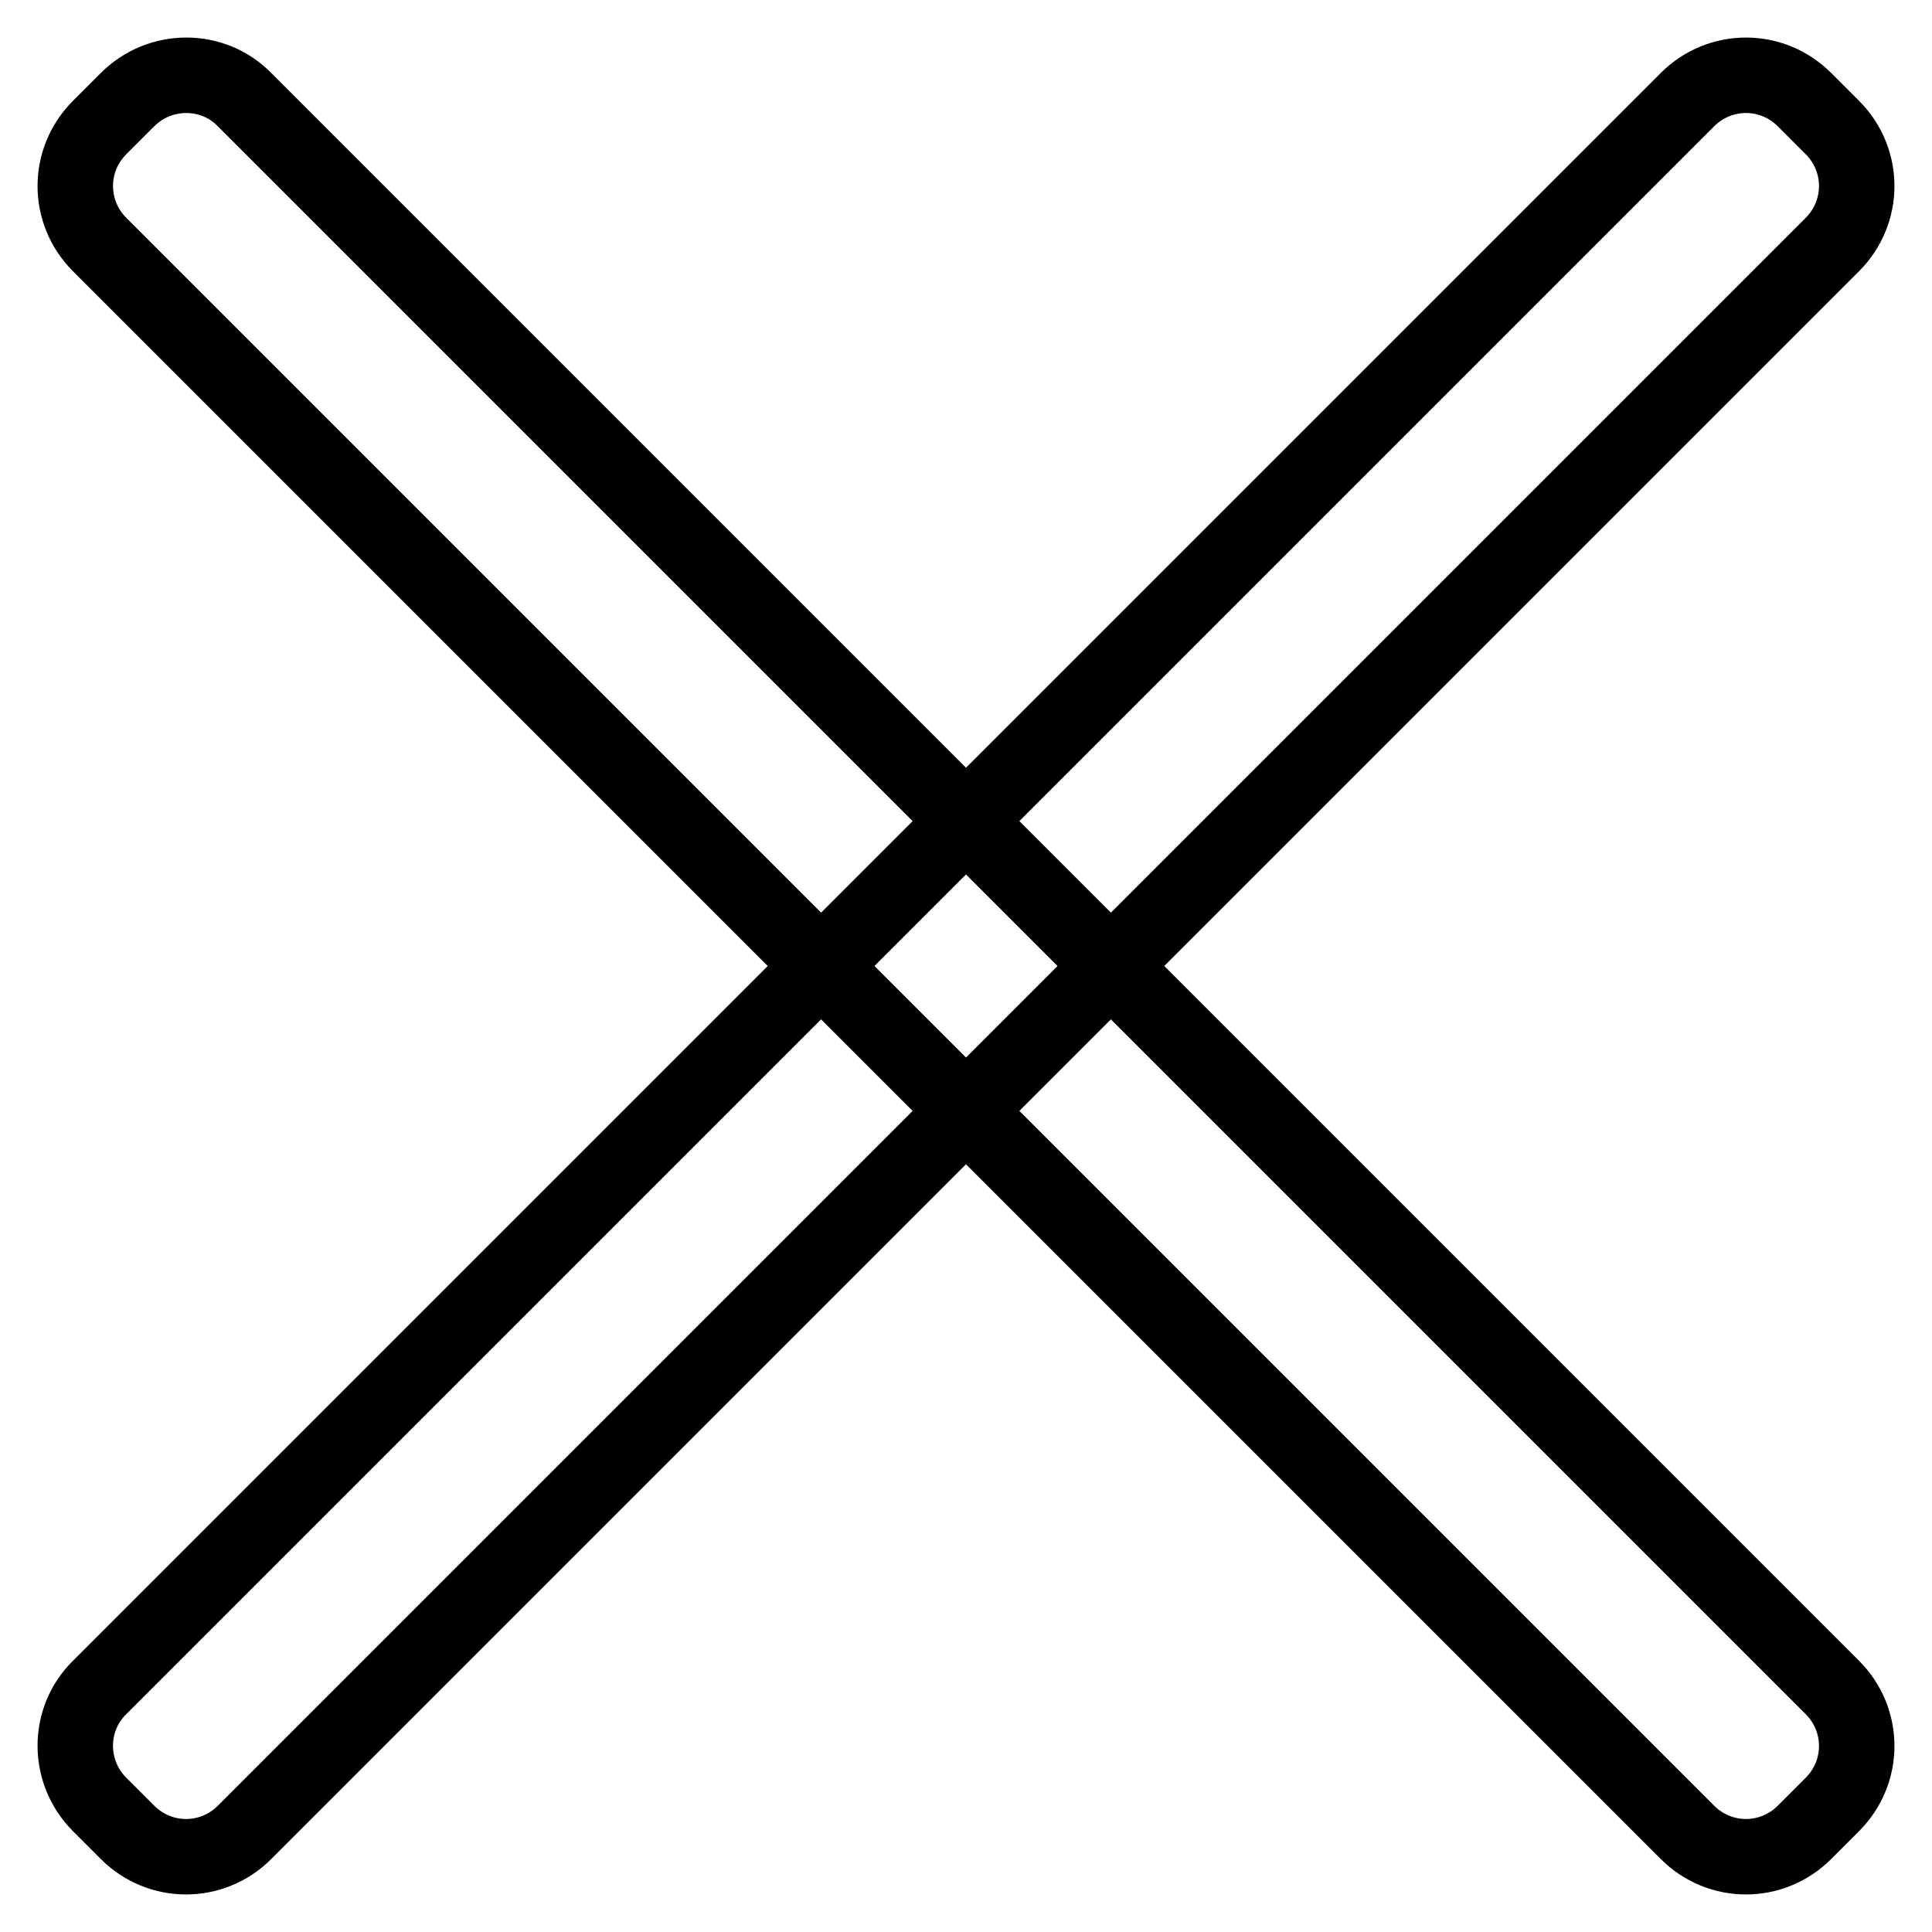
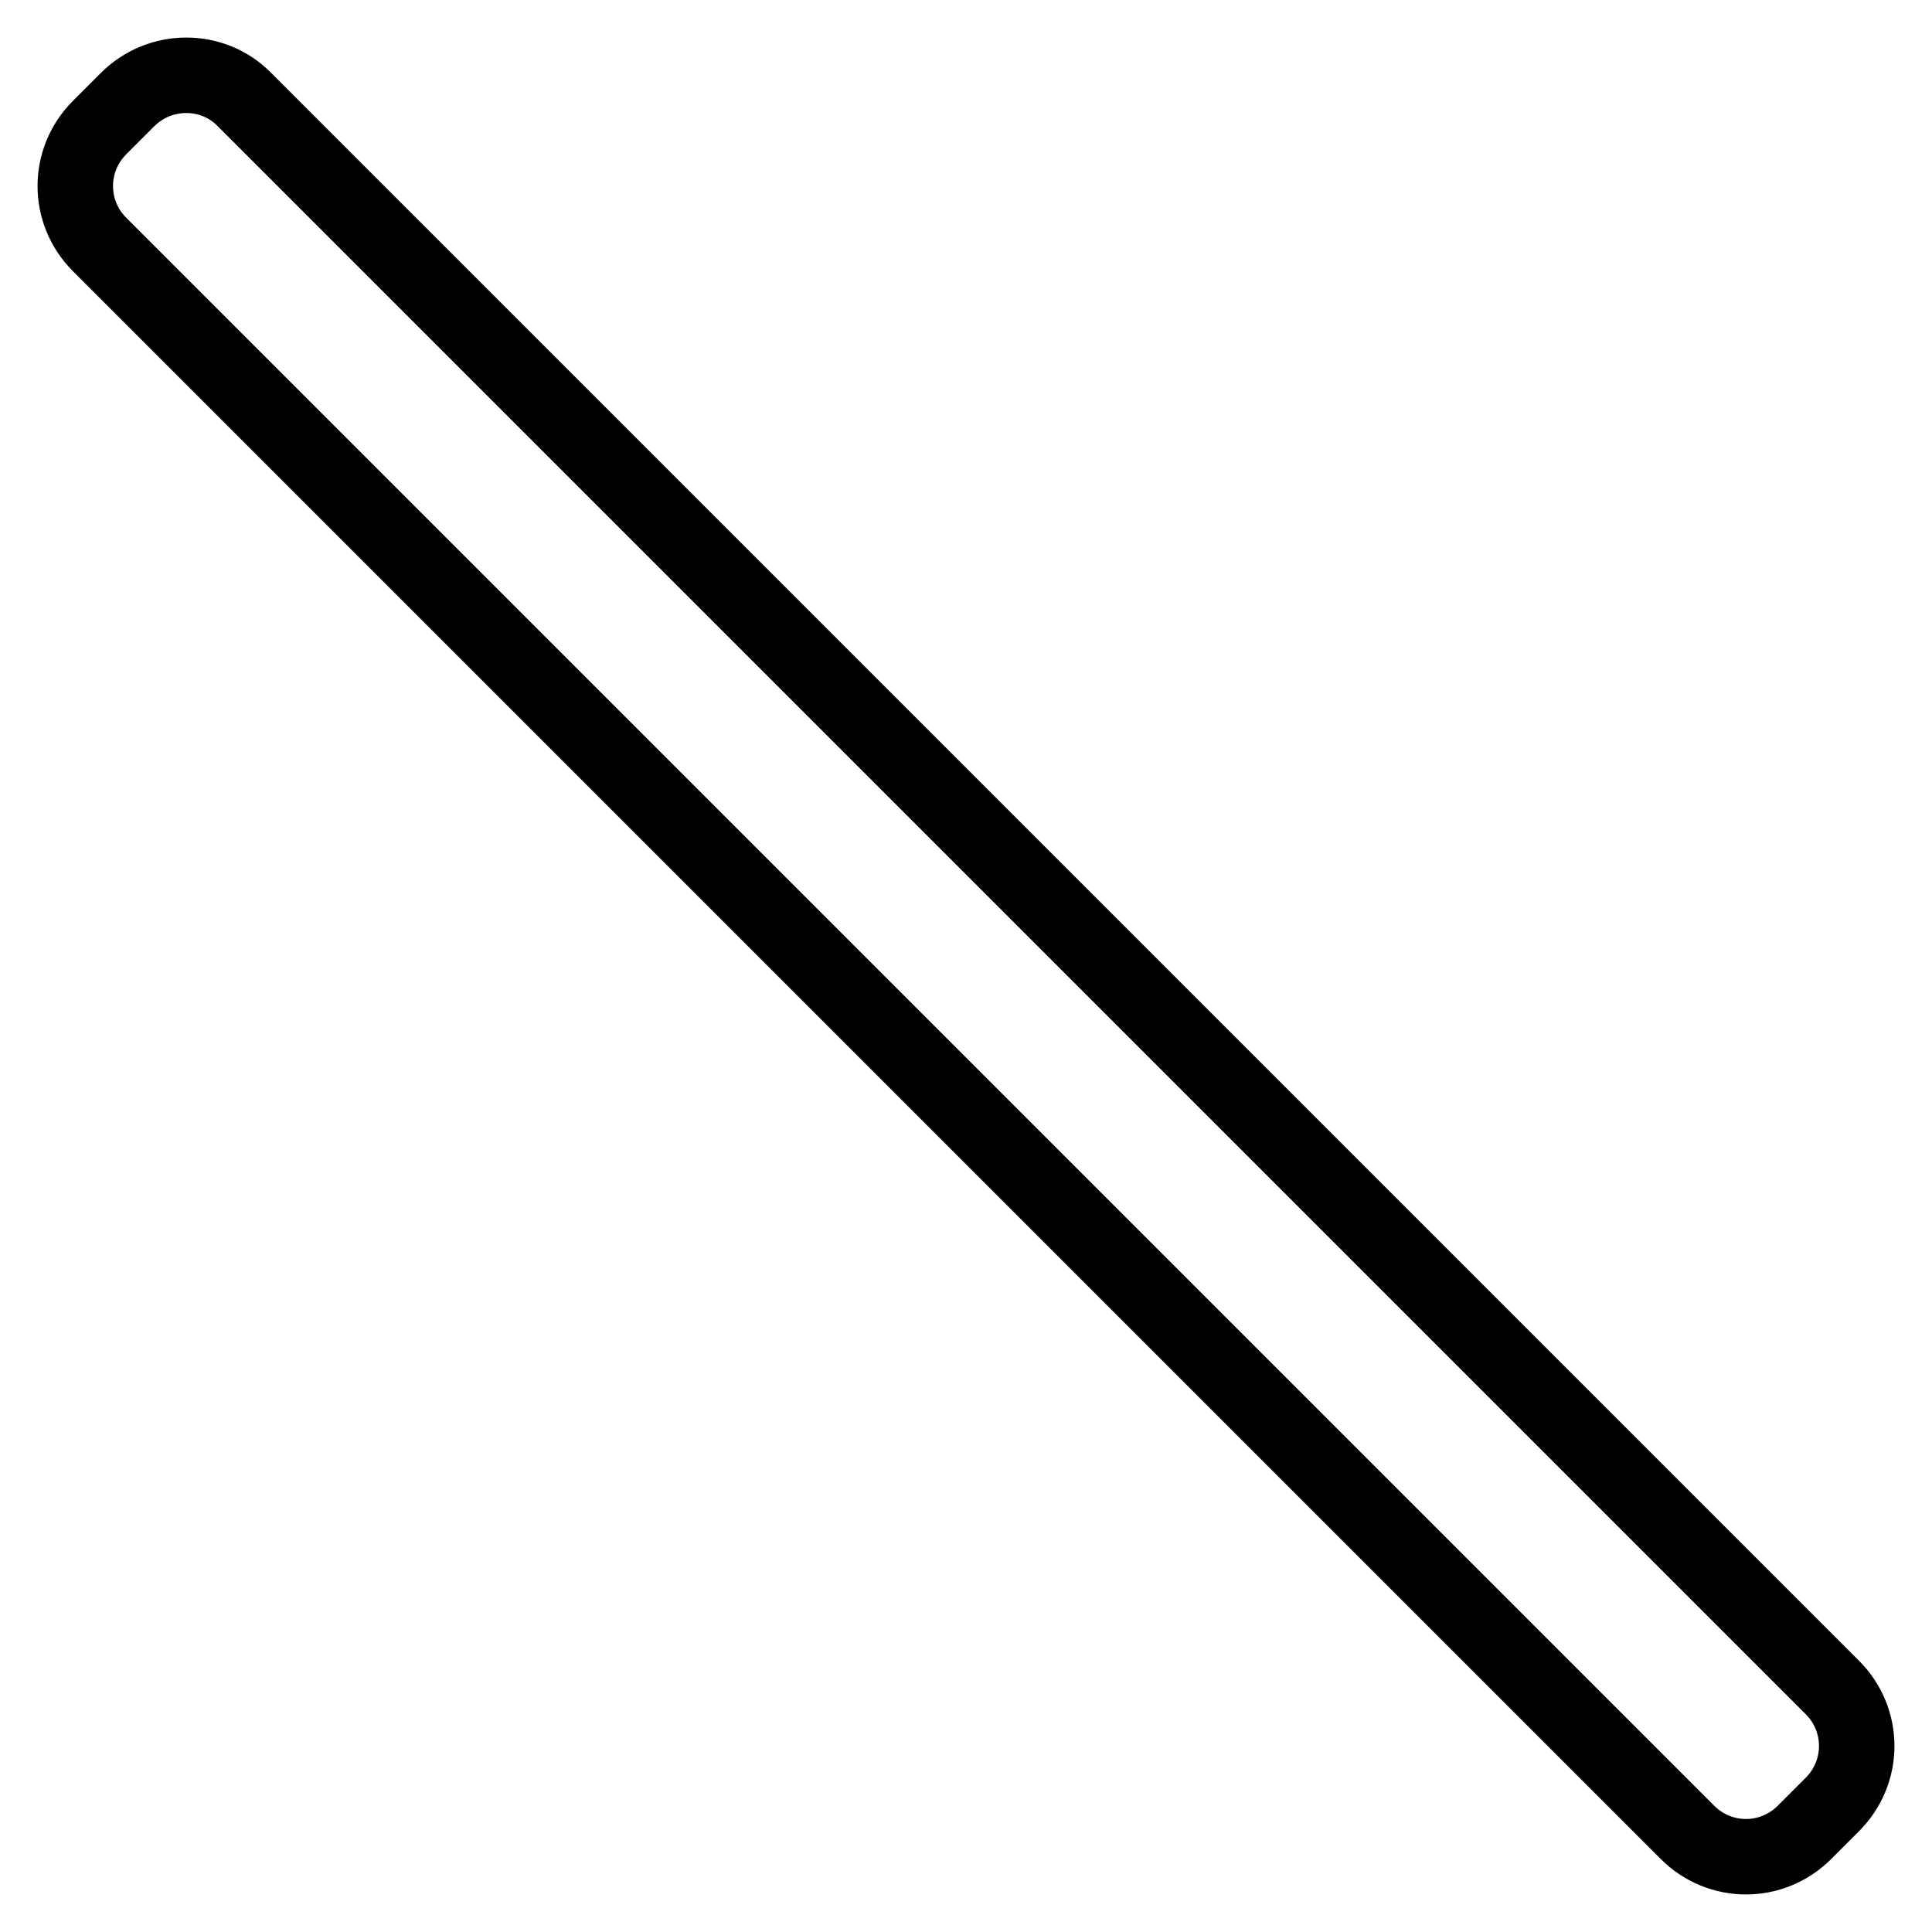
<svg xmlns="http://www.w3.org/2000/svg" version="1.1" x="0px" y="0px" viewBox="0 0 256 256" enable-background="new 0 0 256 256" xml:space="preserve">
  <g>
    <g>
-       <path stroke-width="10" fill-opacity="0" stroke="#000000" d="M13.2,239.1l3.7,3.7c4.3,4.3,11.2,4.3,15.5,0L242.8,32.4c4.3-4.3,4.3-11.2,0-15.5l-3.7-3.7c-4.3-4.3-11.2-4.3-15.5,0L13.2,223.6C8.9,227.8,8.9,234.8,13.2,239.1z" />
      <path stroke-width="10" fill-opacity="0" stroke="#000000" d="M16.9,13.2l-3.7,3.7c-4.3,4.3-4.3,11.2,0,15.5l210.4,210.4c4.3,4.3,11.2,4.3,15.5,0l3.7-3.7c4.3-4.3,4.3-11.2,0-15.5L32.4,13.2C28.2,8.9,21.2,8.9,16.9,13.2z" />
    </g>
  </g>
</svg>